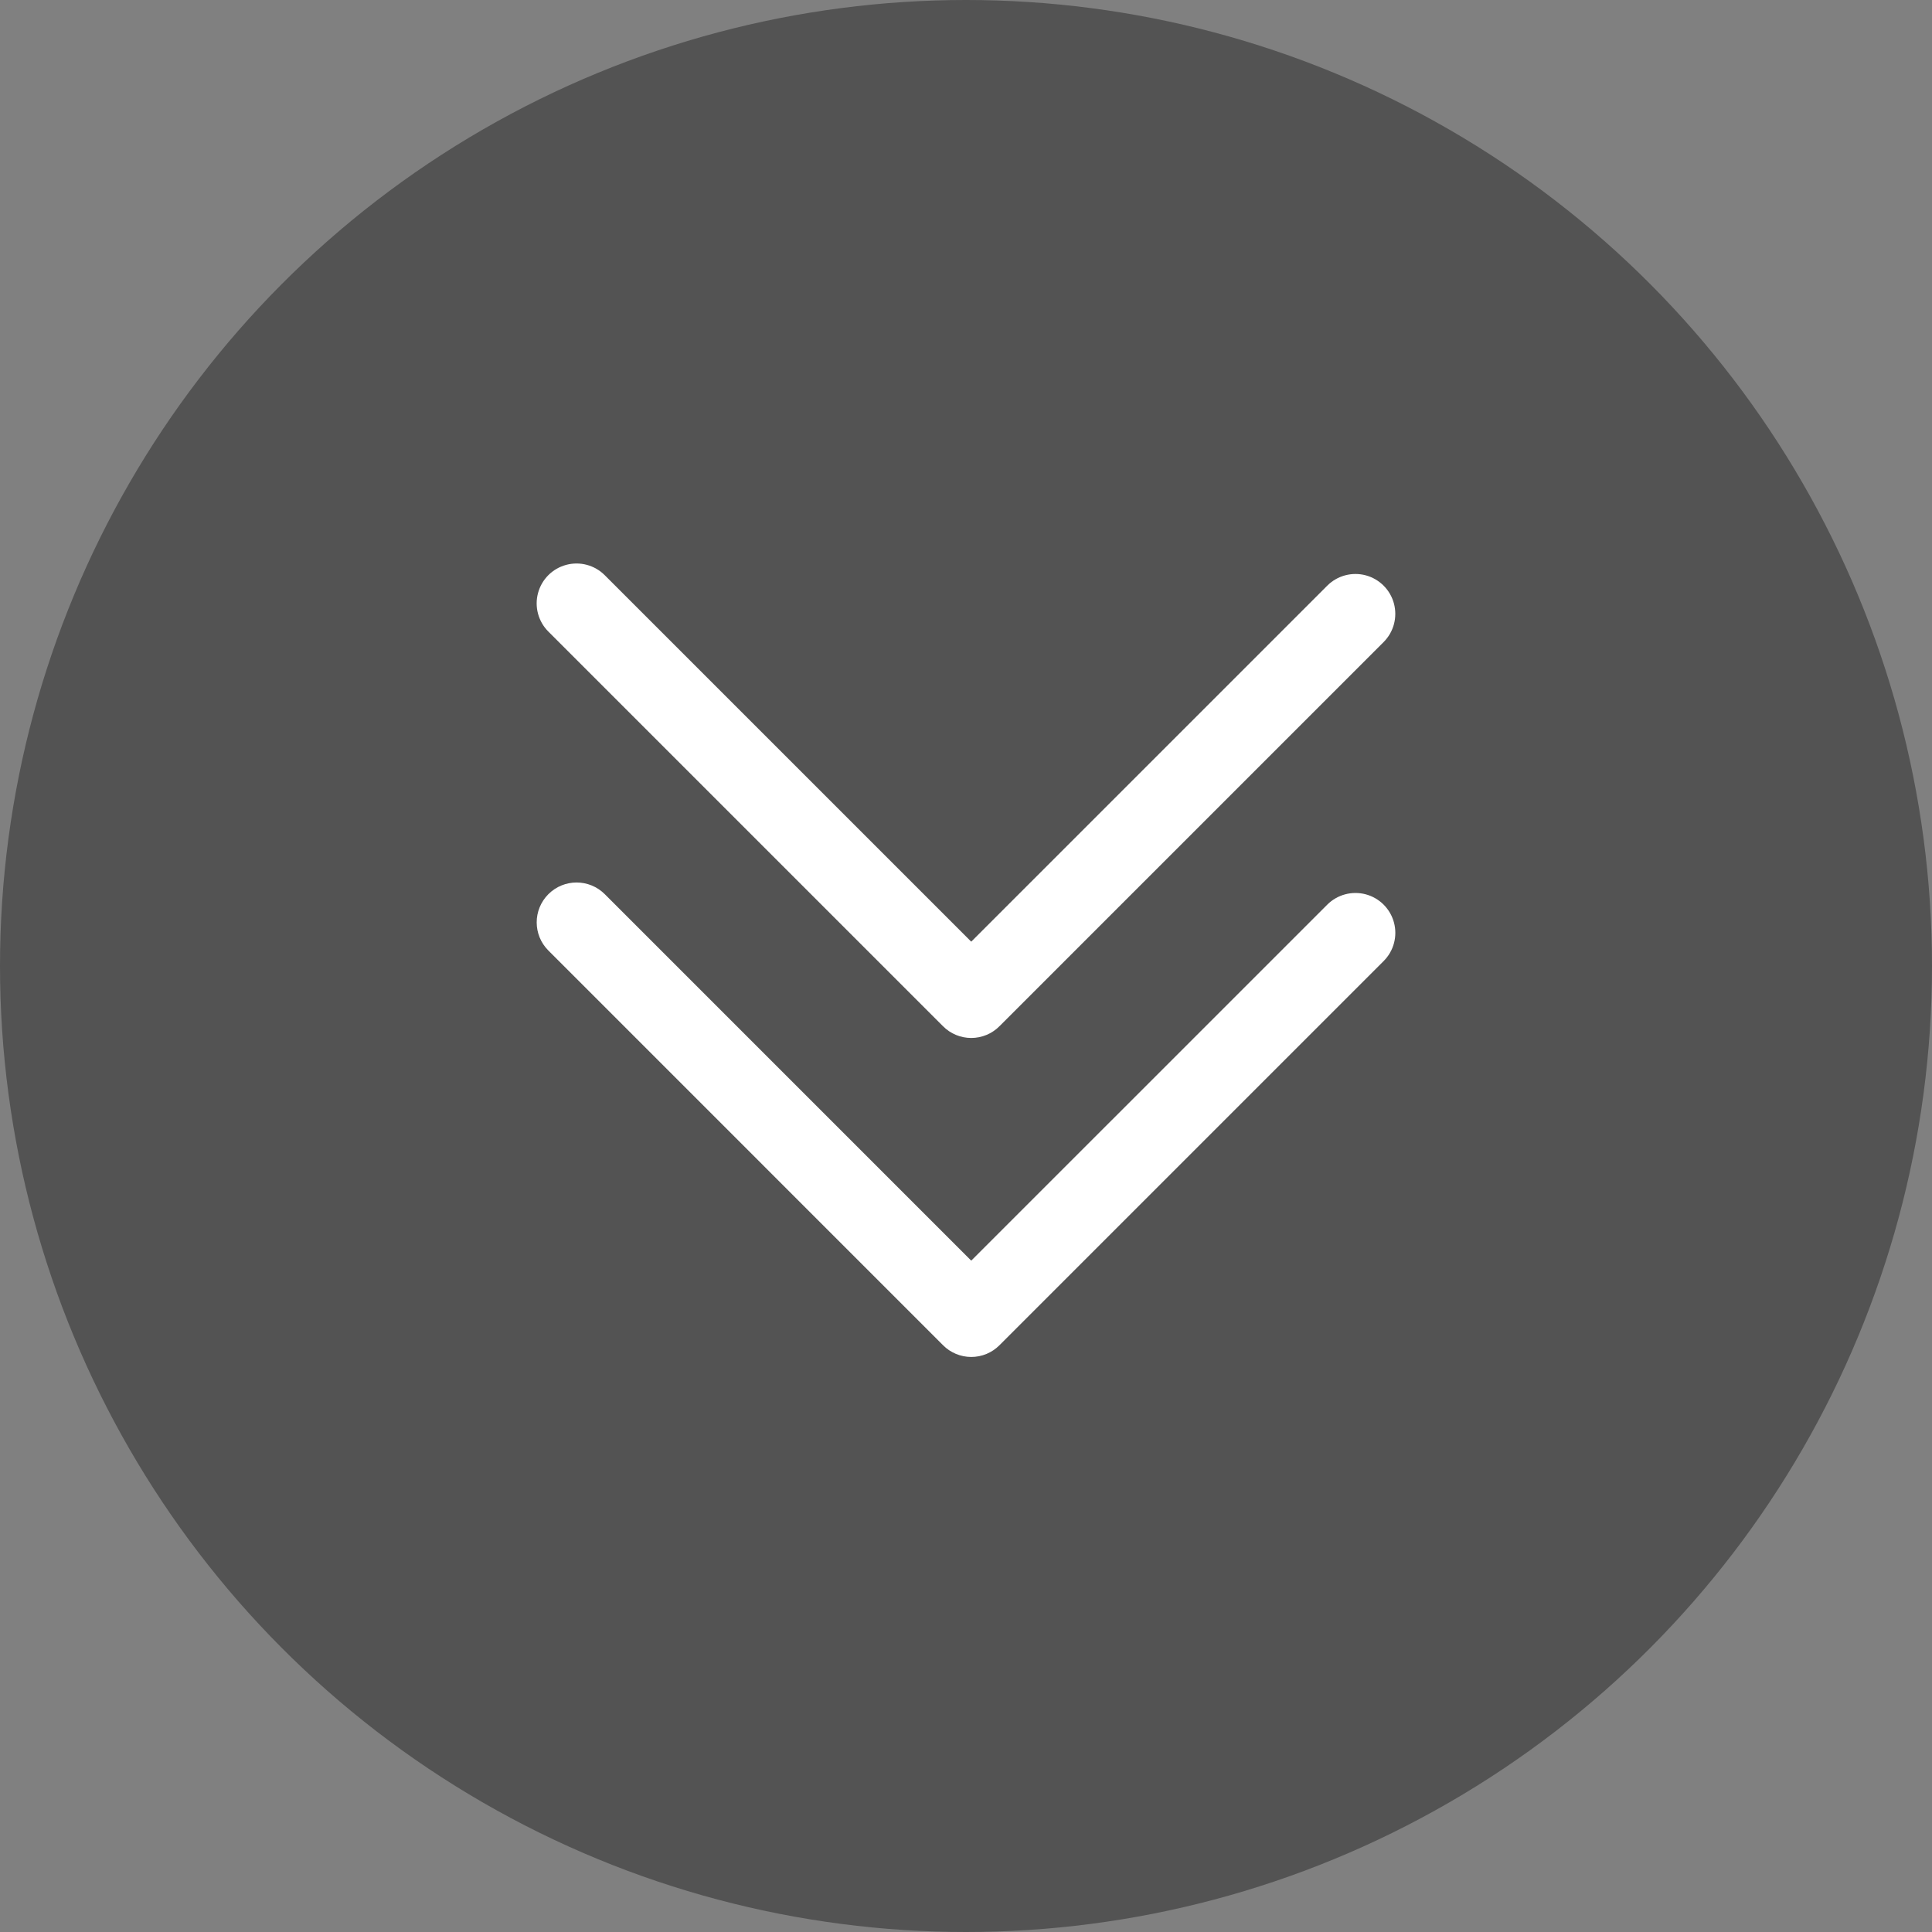
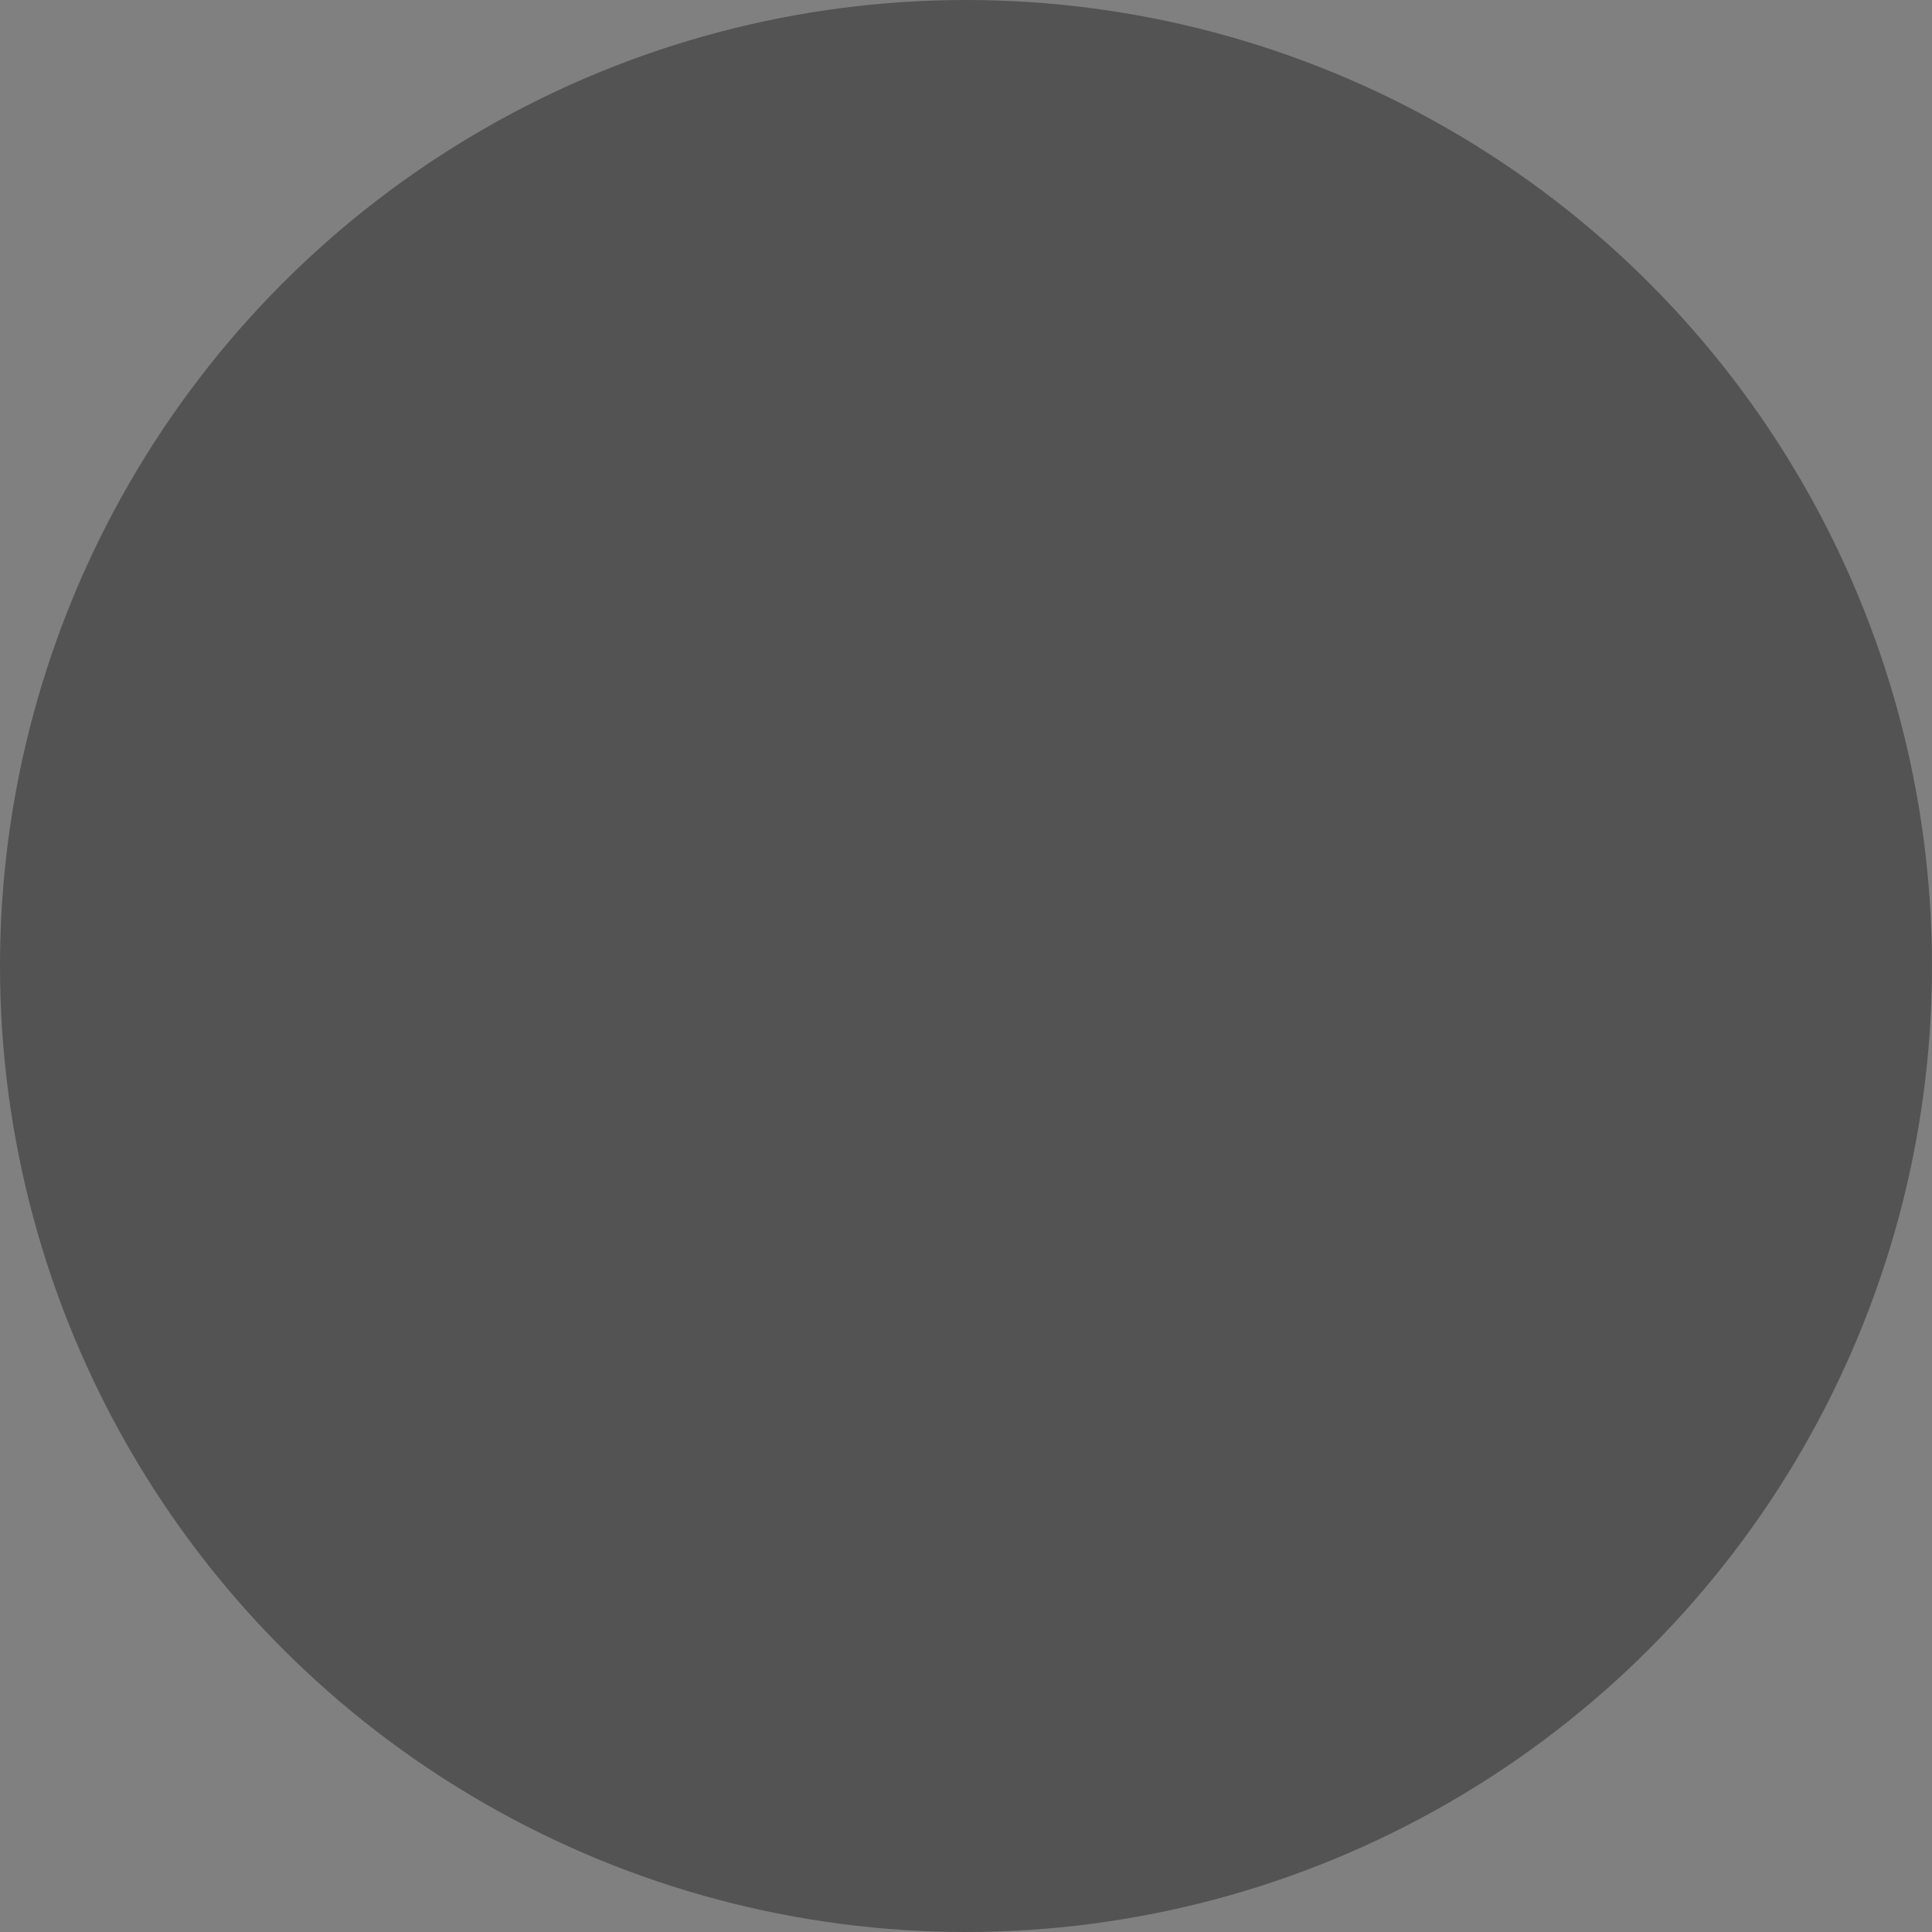
<svg xmlns="http://www.w3.org/2000/svg" width="72px" height="72px" viewBox="0 0 72 72" version="1.1">
  <rect x="0" y="0" width="72" height="72" fill="#808080" stroke="none" />
  <title>编组 36</title>
  <g id="11.18" stroke="none" stroke-width="1" fill="none" fill-rule="evenodd">
    <g id="首页11.18" transform="translate(-923, -904)">
      <g id="编组-36" transform="translate(923, 904)">
        <circle id="椭圆形" fill="#000000" opacity="0.349" cx="36" cy="36" r="36" />
-         <path d="M20.437,33.323 C21.017,32.743 21.957,32.743 22.538,33.323 L36.195,46.981 L49.463,33.714 C49.838,33.339 50.385,33.192 50.898,33.329 C51.411,33.466 51.812,33.867 51.949,34.38 C52.087,34.892 51.94,35.44 51.565,35.815 L37.247,50.133 C36.969,50.413 36.591,50.57 36.196,50.57 C35.802,50.57 35.423,50.413 35.145,50.133 L20.437,35.424 C19.856,34.844 19.856,33.904 20.437,33.323 Z M21.101,21.051 C21.614,20.913 22.161,21.06 22.536,21.435 L36.195,35.093 L49.463,21.826 C49.838,21.451 50.385,21.304 50.898,21.441 C51.41,21.579 51.811,21.979 51.948,22.492 C52.085,23.005 51.939,23.552 51.564,23.927 L37.246,38.245 C36.968,38.525 36.589,38.682 36.195,38.682 C35.8,38.682 35.422,38.525 35.144,38.245 L20.435,23.536 C20.06,23.161 19.913,22.614 20.051,22.101 C20.188,21.588 20.588,21.188 21.101,21.051 Z" id="形状结合" fill="#FFFFFF" fill-rule="nonzero" />
      </g>
    </g>
  </g>
</svg>